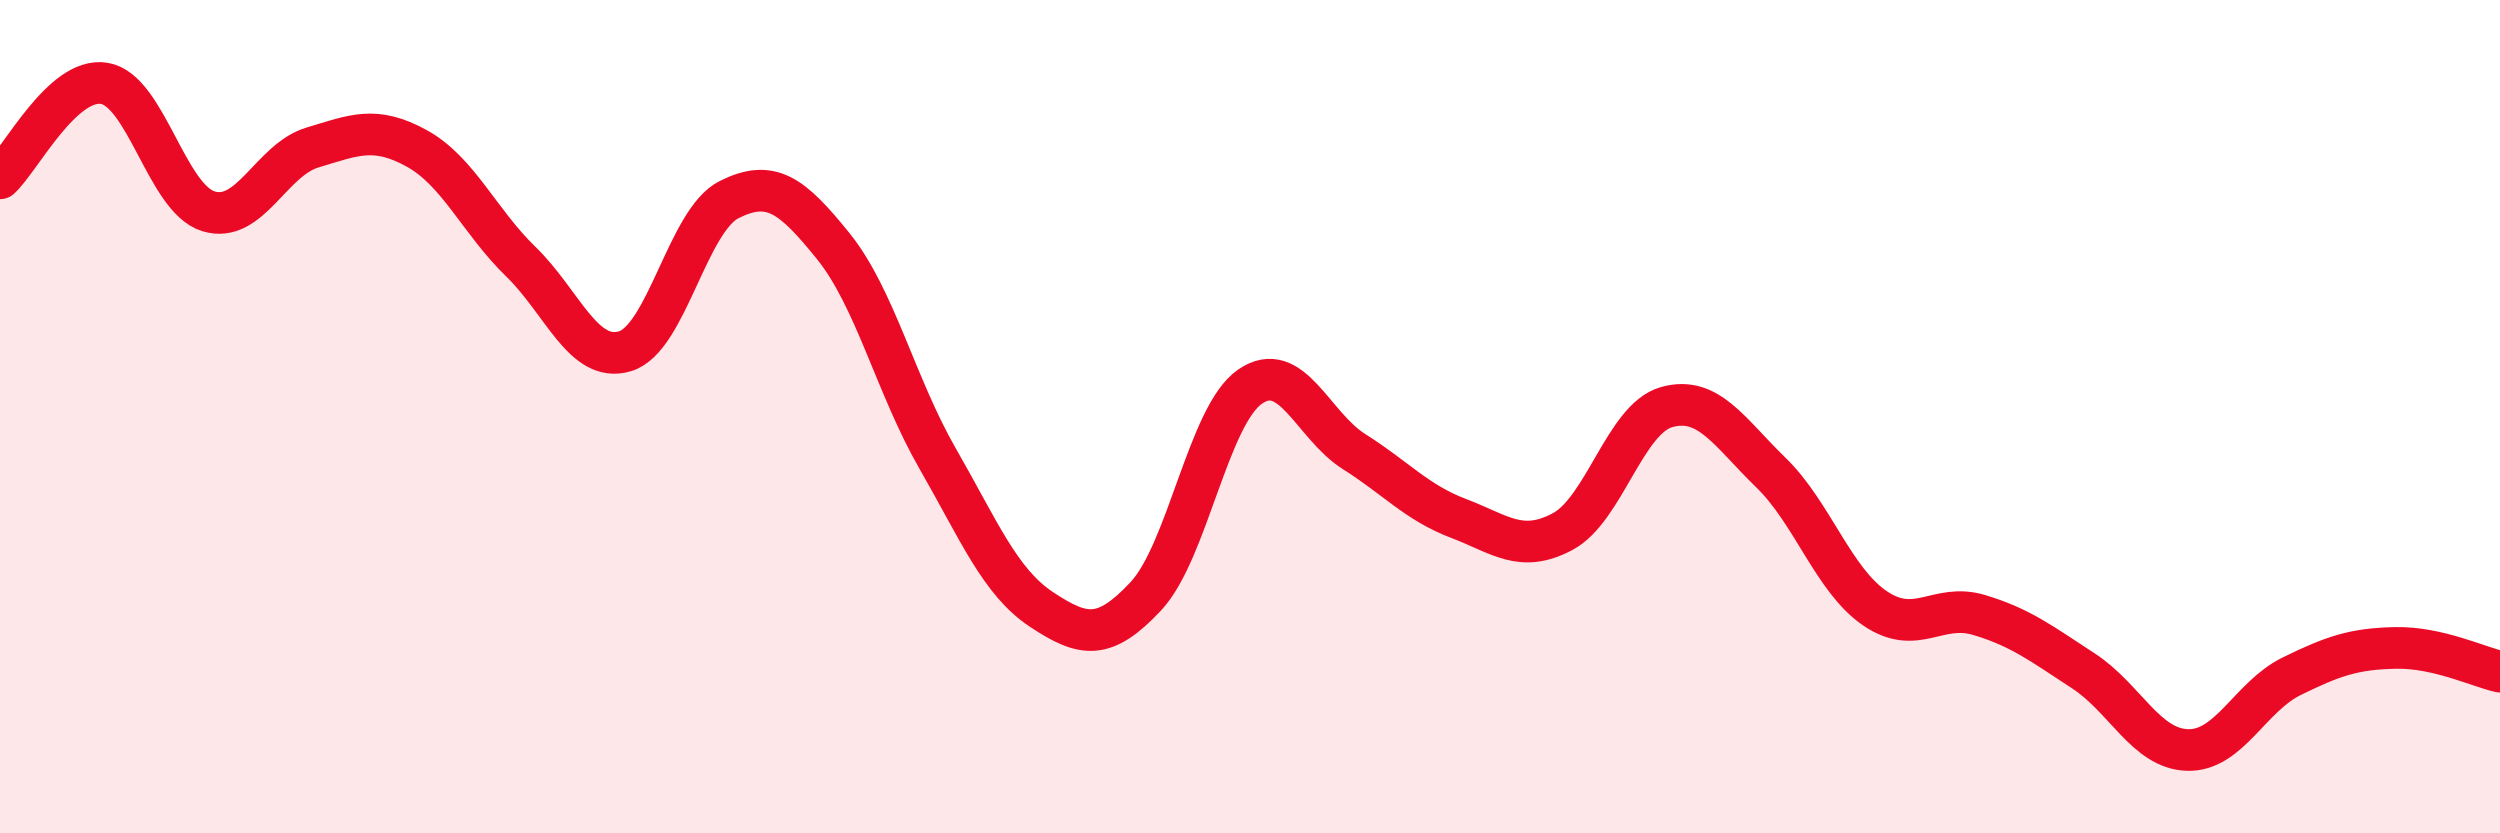
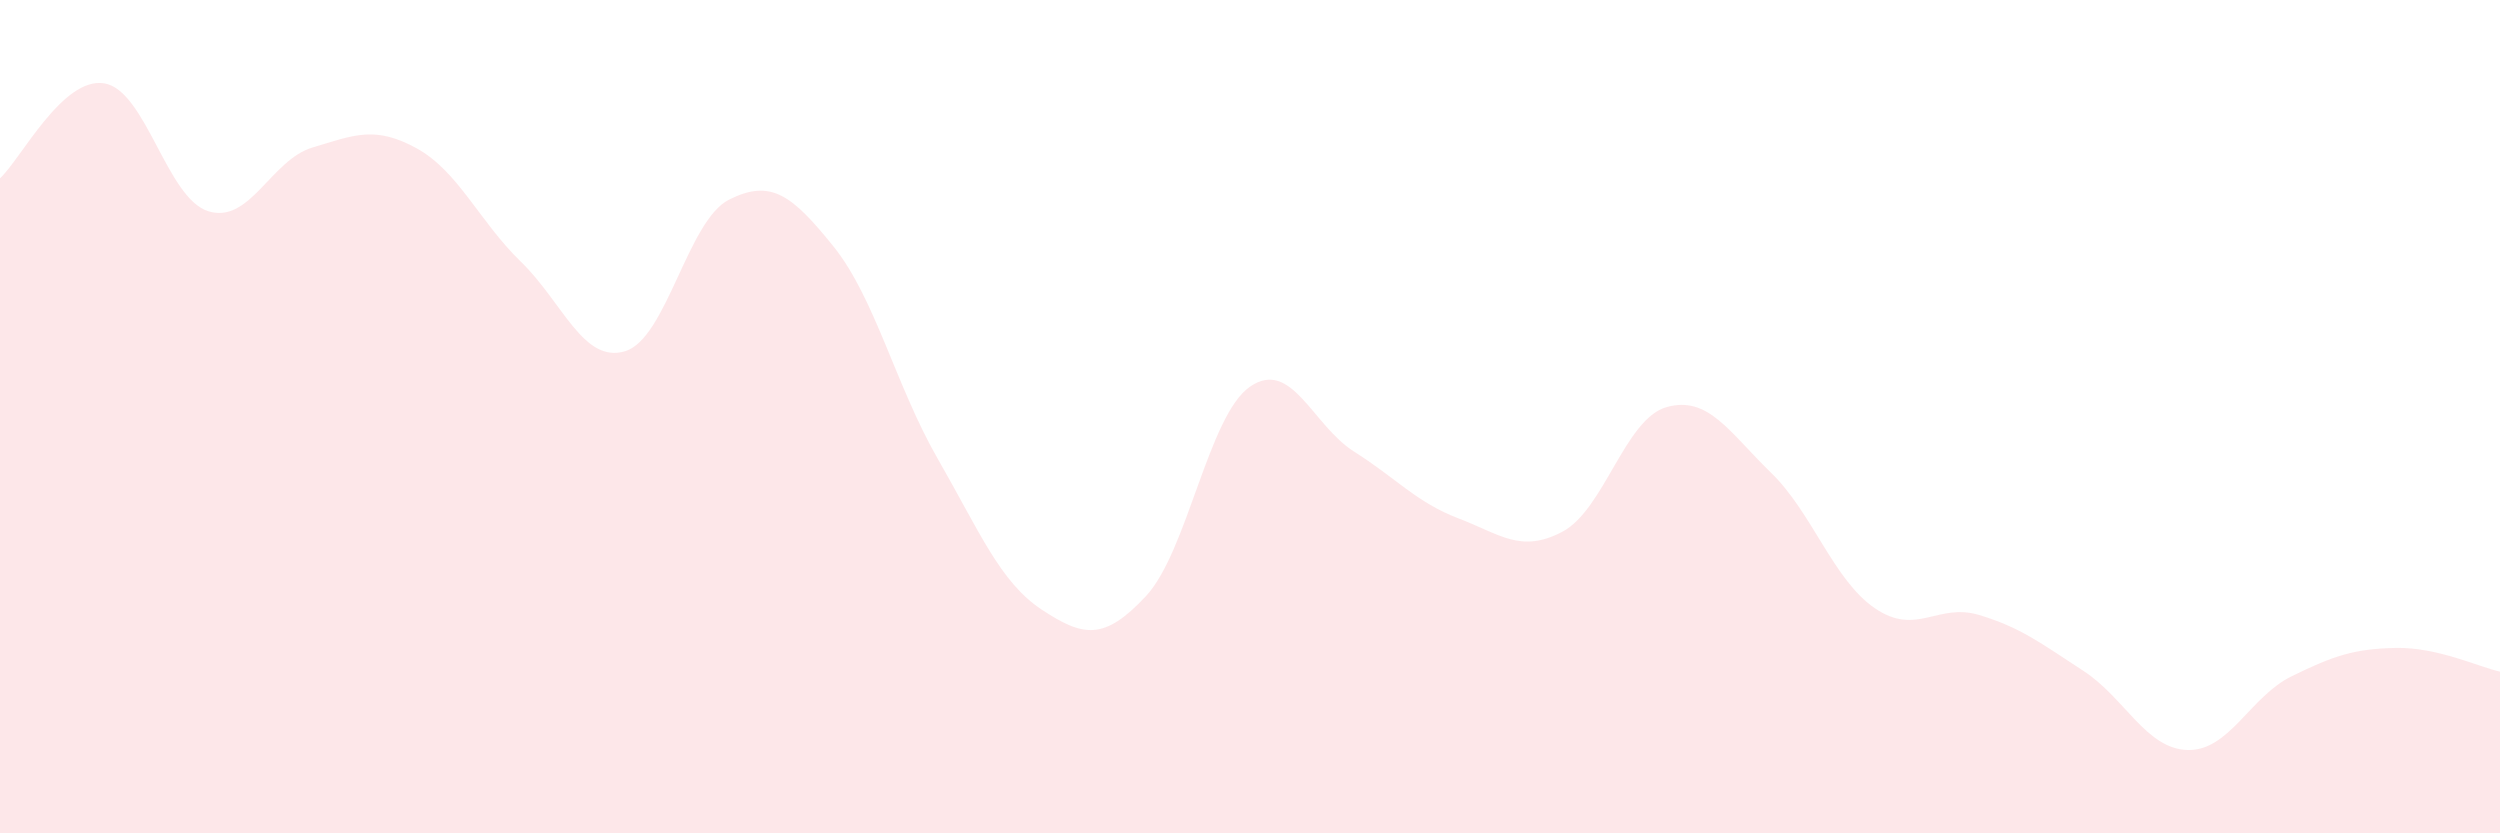
<svg xmlns="http://www.w3.org/2000/svg" width="60" height="20" viewBox="0 0 60 20">
  <path d="M 0,4.28 C 0.5,3.82 1.5,1.84 2.5,2 C 3.5,2.16 4,4.76 5,5.07 C 6,5.38 6.5,3.84 7.5,3.54 C 8.5,3.24 9,3.01 10,3.56 C 11,4.11 11.5,5.31 12.5,6.28 C 13.5,7.25 14,8.73 15,8.43 C 16,8.13 16.5,5.29 17.5,4.79 C 18.5,4.29 19,4.67 20,5.91 C 21,7.15 21.5,9.26 22.5,11 C 23.5,12.74 24,13.97 25,14.63 C 26,15.29 26.5,15.38 27.5,14.31 C 28.5,13.24 29,9.97 30,9.28 C 31,8.59 31.5,10.21 32.5,10.84 C 33.5,11.47 34,12.06 35,12.44 C 36,12.82 36.5,13.29 37.5,12.76 C 38.5,12.23 39,10.05 40,9.77 C 41,9.49 41.5,10.37 42.5,11.34 C 43.5,12.31 44,13.92 45,14.6 C 46,15.28 46.5,14.46 47.5,14.76 C 48.5,15.06 49,15.45 50,16.1 C 51,16.75 51.5,17.97 52.5,18 C 53.5,18.03 54,16.72 55,16.23 C 56,15.74 56.5,15.57 57.5,15.55 C 58.5,15.53 59.5,16.01 60,16.12L60 20L0 20Z" fill="#EB0A25" opacity="0.1" stroke-linecap="round" stroke-linejoin="round" />
-   <path d="M 0,4.28 C 0.5,3.82 1.5,1.84 2.5,2 C 3.5,2.16 4,4.76 5,5.07 C 6,5.38 6.5,3.84 7.5,3.54 C 8.5,3.24 9,3.01 10,3.56 C 11,4.11 11.5,5.31 12.5,6.28 C 13.5,7.25 14,8.73 15,8.43 C 16,8.13 16.5,5.29 17.5,4.79 C 18.5,4.29 19,4.67 20,5.91 C 21,7.15 21.5,9.26 22.5,11 C 23.5,12.74 24,13.97 25,14.63 C 26,15.29 26.5,15.38 27.5,14.31 C 28.5,13.24 29,9.97 30,9.28 C 31,8.59 31.5,10.21 32.5,10.84 C 33.5,11.47 34,12.06 35,12.44 C 36,12.82 36.5,13.29 37.5,12.76 C 38.5,12.23 39,10.05 40,9.77 C 41,9.49 41.5,10.37 42.5,11.34 C 43.5,12.31 44,13.92 45,14.6 C 46,15.28 46.5,14.46 47.5,14.76 C 48.5,15.06 49,15.45 50,16.1 C 51,16.75 51.5,17.97 52.5,18 C 53.5,18.03 54,16.72 55,16.23 C 56,15.74 56.5,15.57 57.5,15.55 C 58.5,15.53 59.5,16.01 60,16.12" stroke="#EB0A25" stroke-width="1" fill="none" stroke-linecap="round" stroke-linejoin="round" />
</svg>